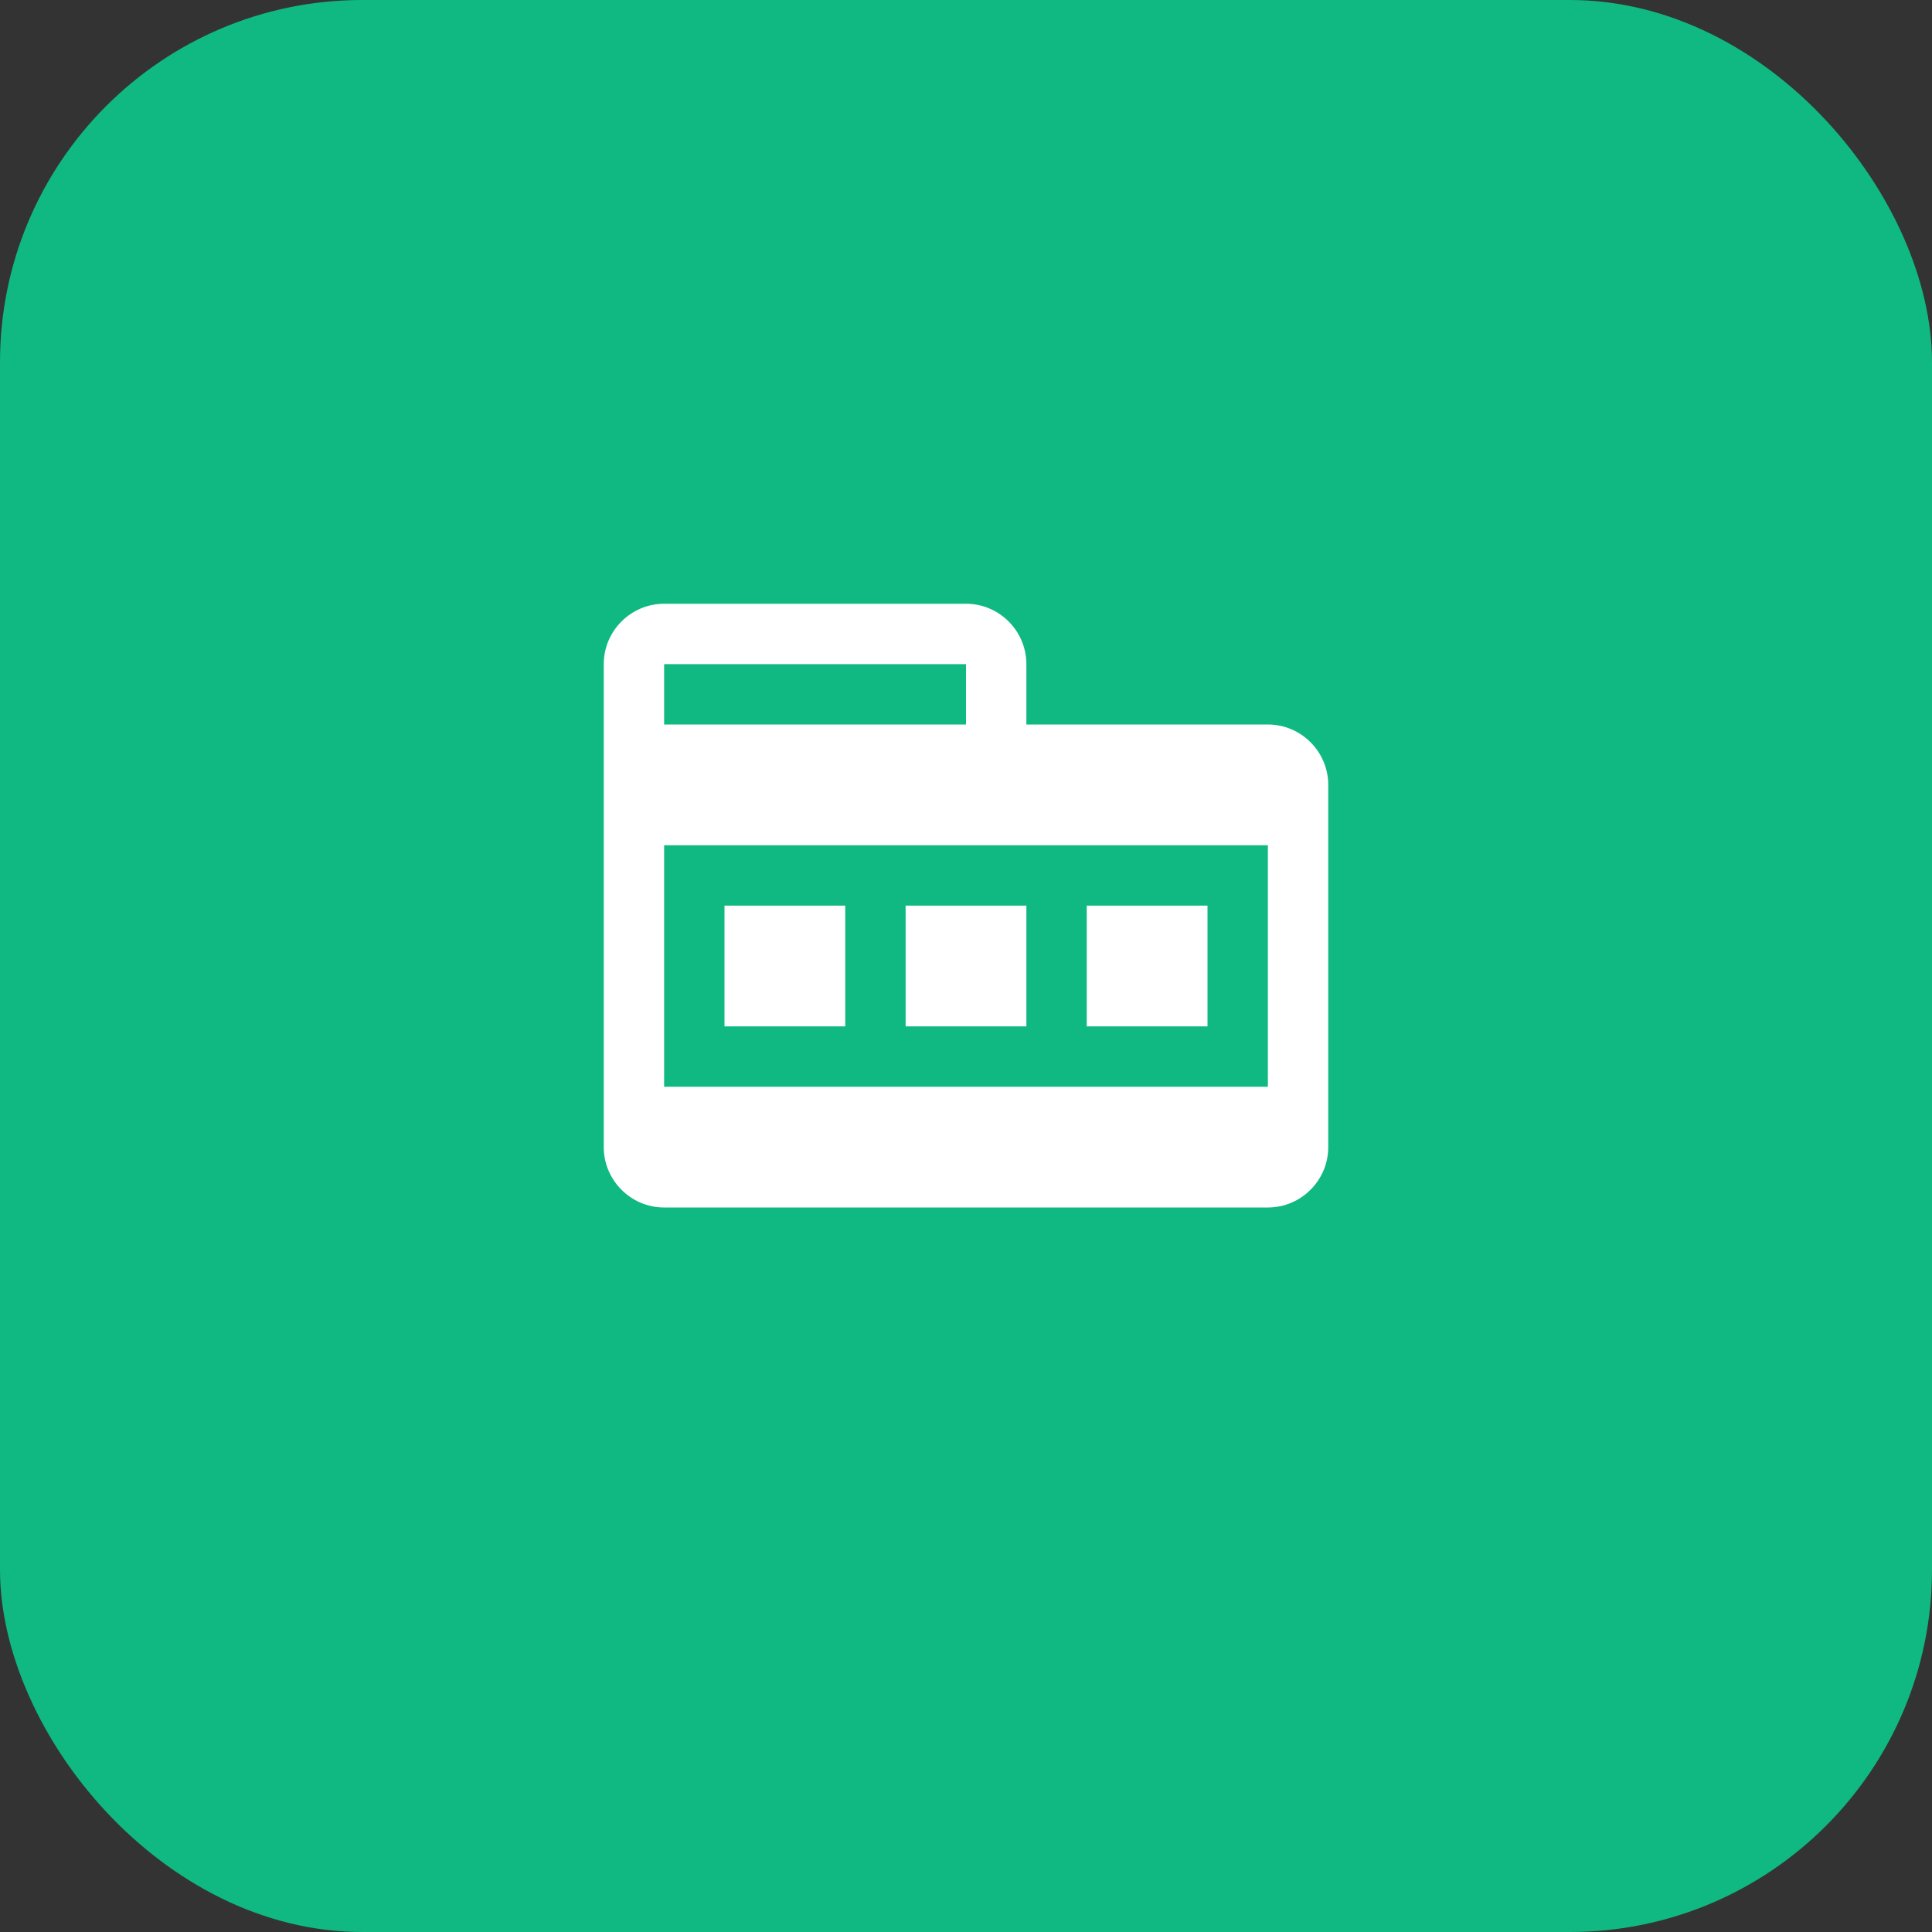
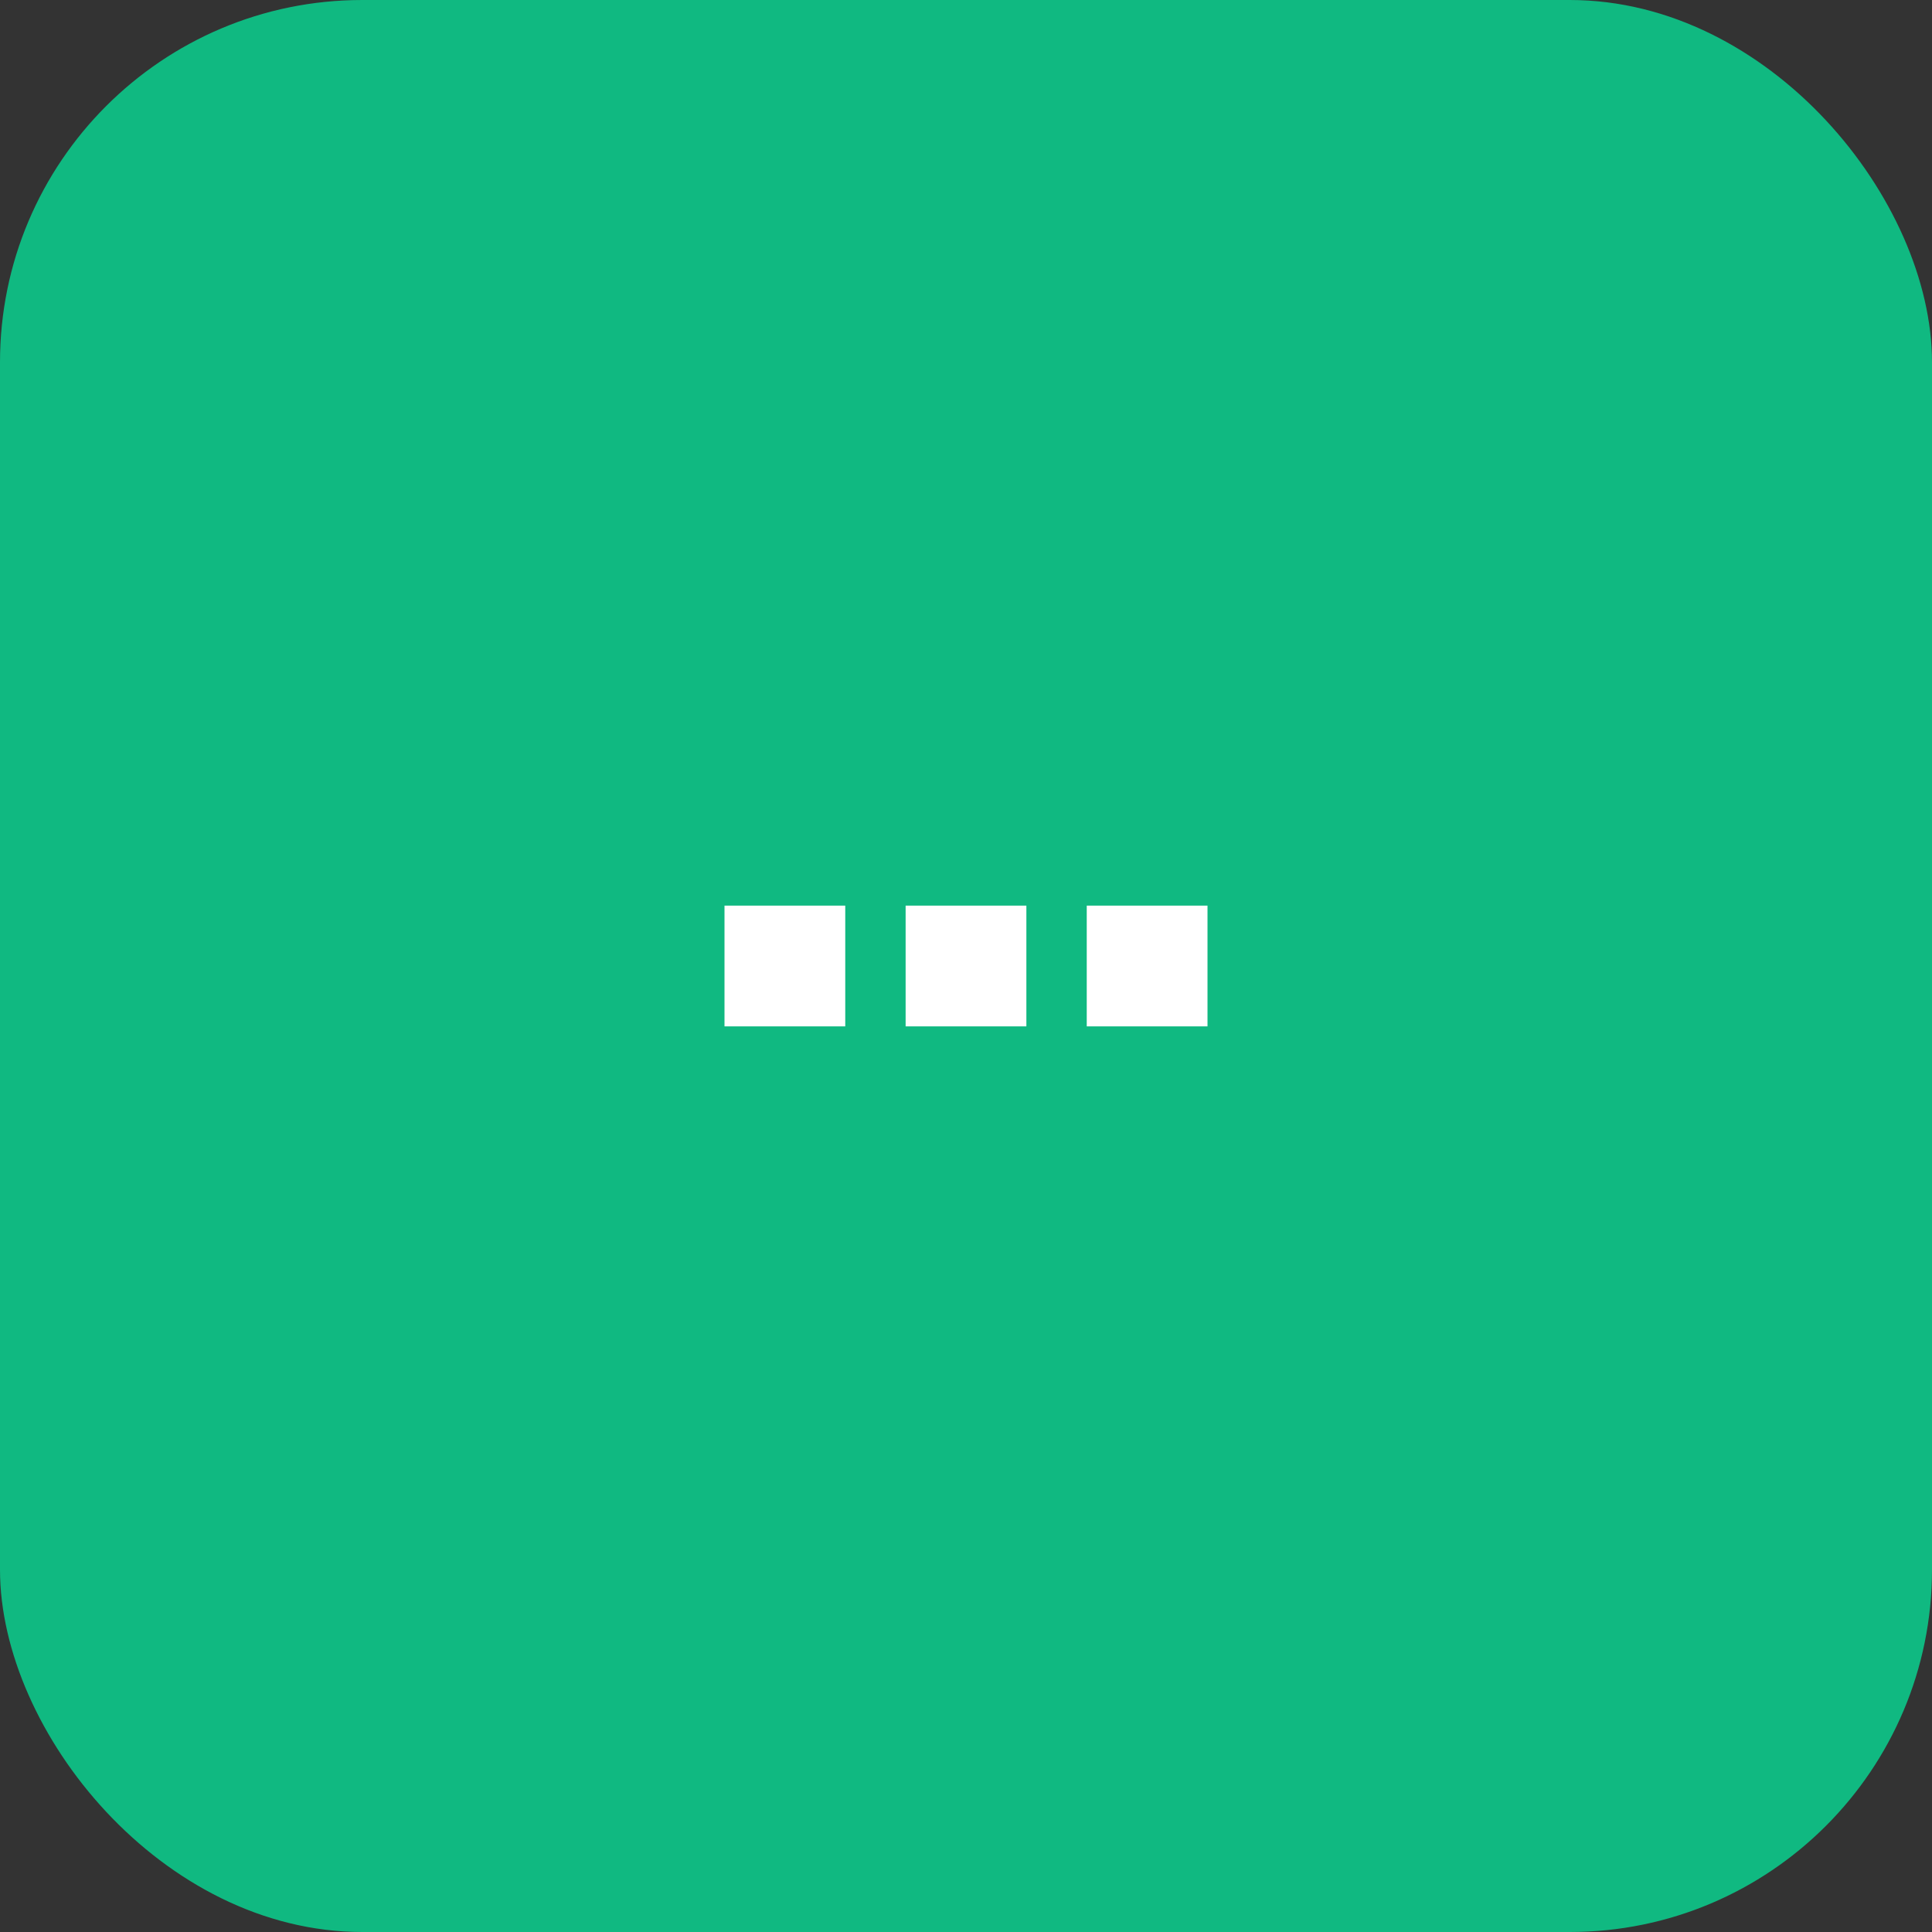
<svg xmlns="http://www.w3.org/2000/svg" width="64" height="64" viewBox="0 0 64 64" fill="none">
  <rect x="0" y="0" width="64" height="64" fill="#333333" stroke="none" />
  <rect width="64" height="64" rx="12" fill="#10B981" />
-   <path d="M44 38V26C44 24.9 43.1 24 42 24H34V22C34 20.9 33.1 20 32 20H22C20.9 20 20 20.9 20 22V38C20 39.1 20.9 40 22 40H42C43.1 40 44 39.1 44 38ZM32 24H22V22H32V24ZM22 36V28H42V36H22Z" fill="white" />
  <path d="M24 30H28V34H24V30ZM30 30H34V34H30V30ZM36 30H40V34H36V30Z" fill="white" />
</svg>